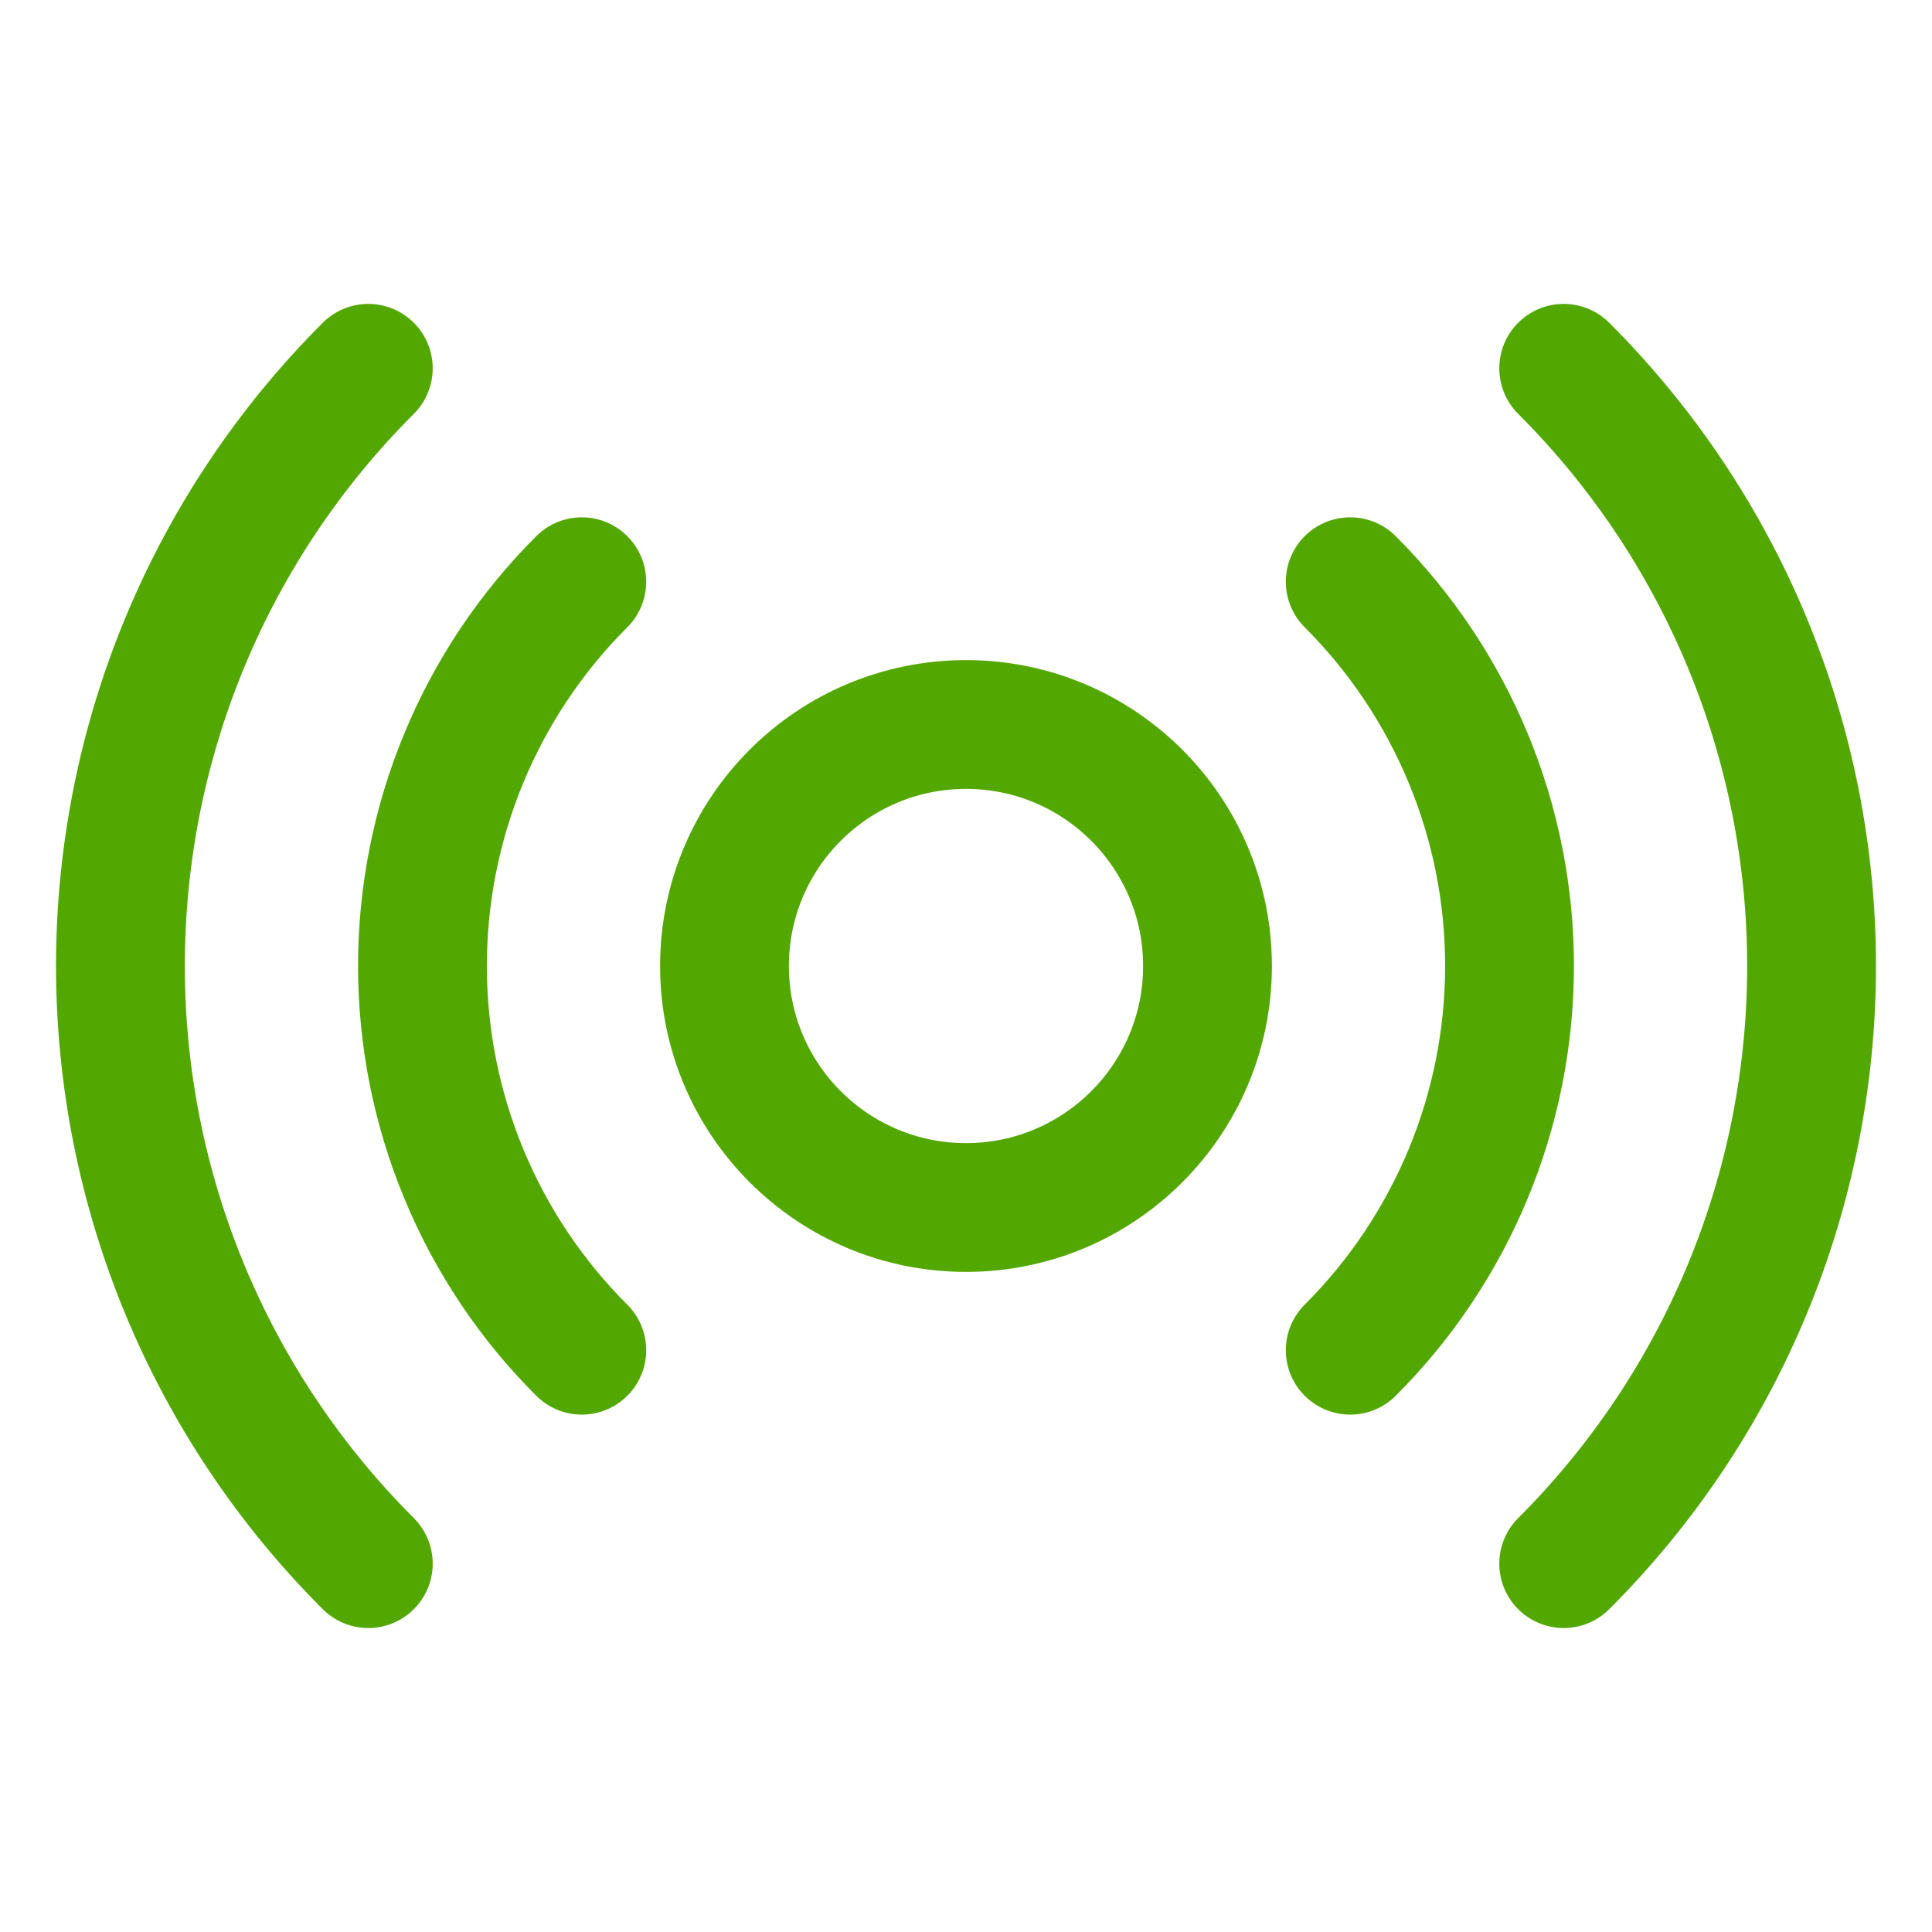
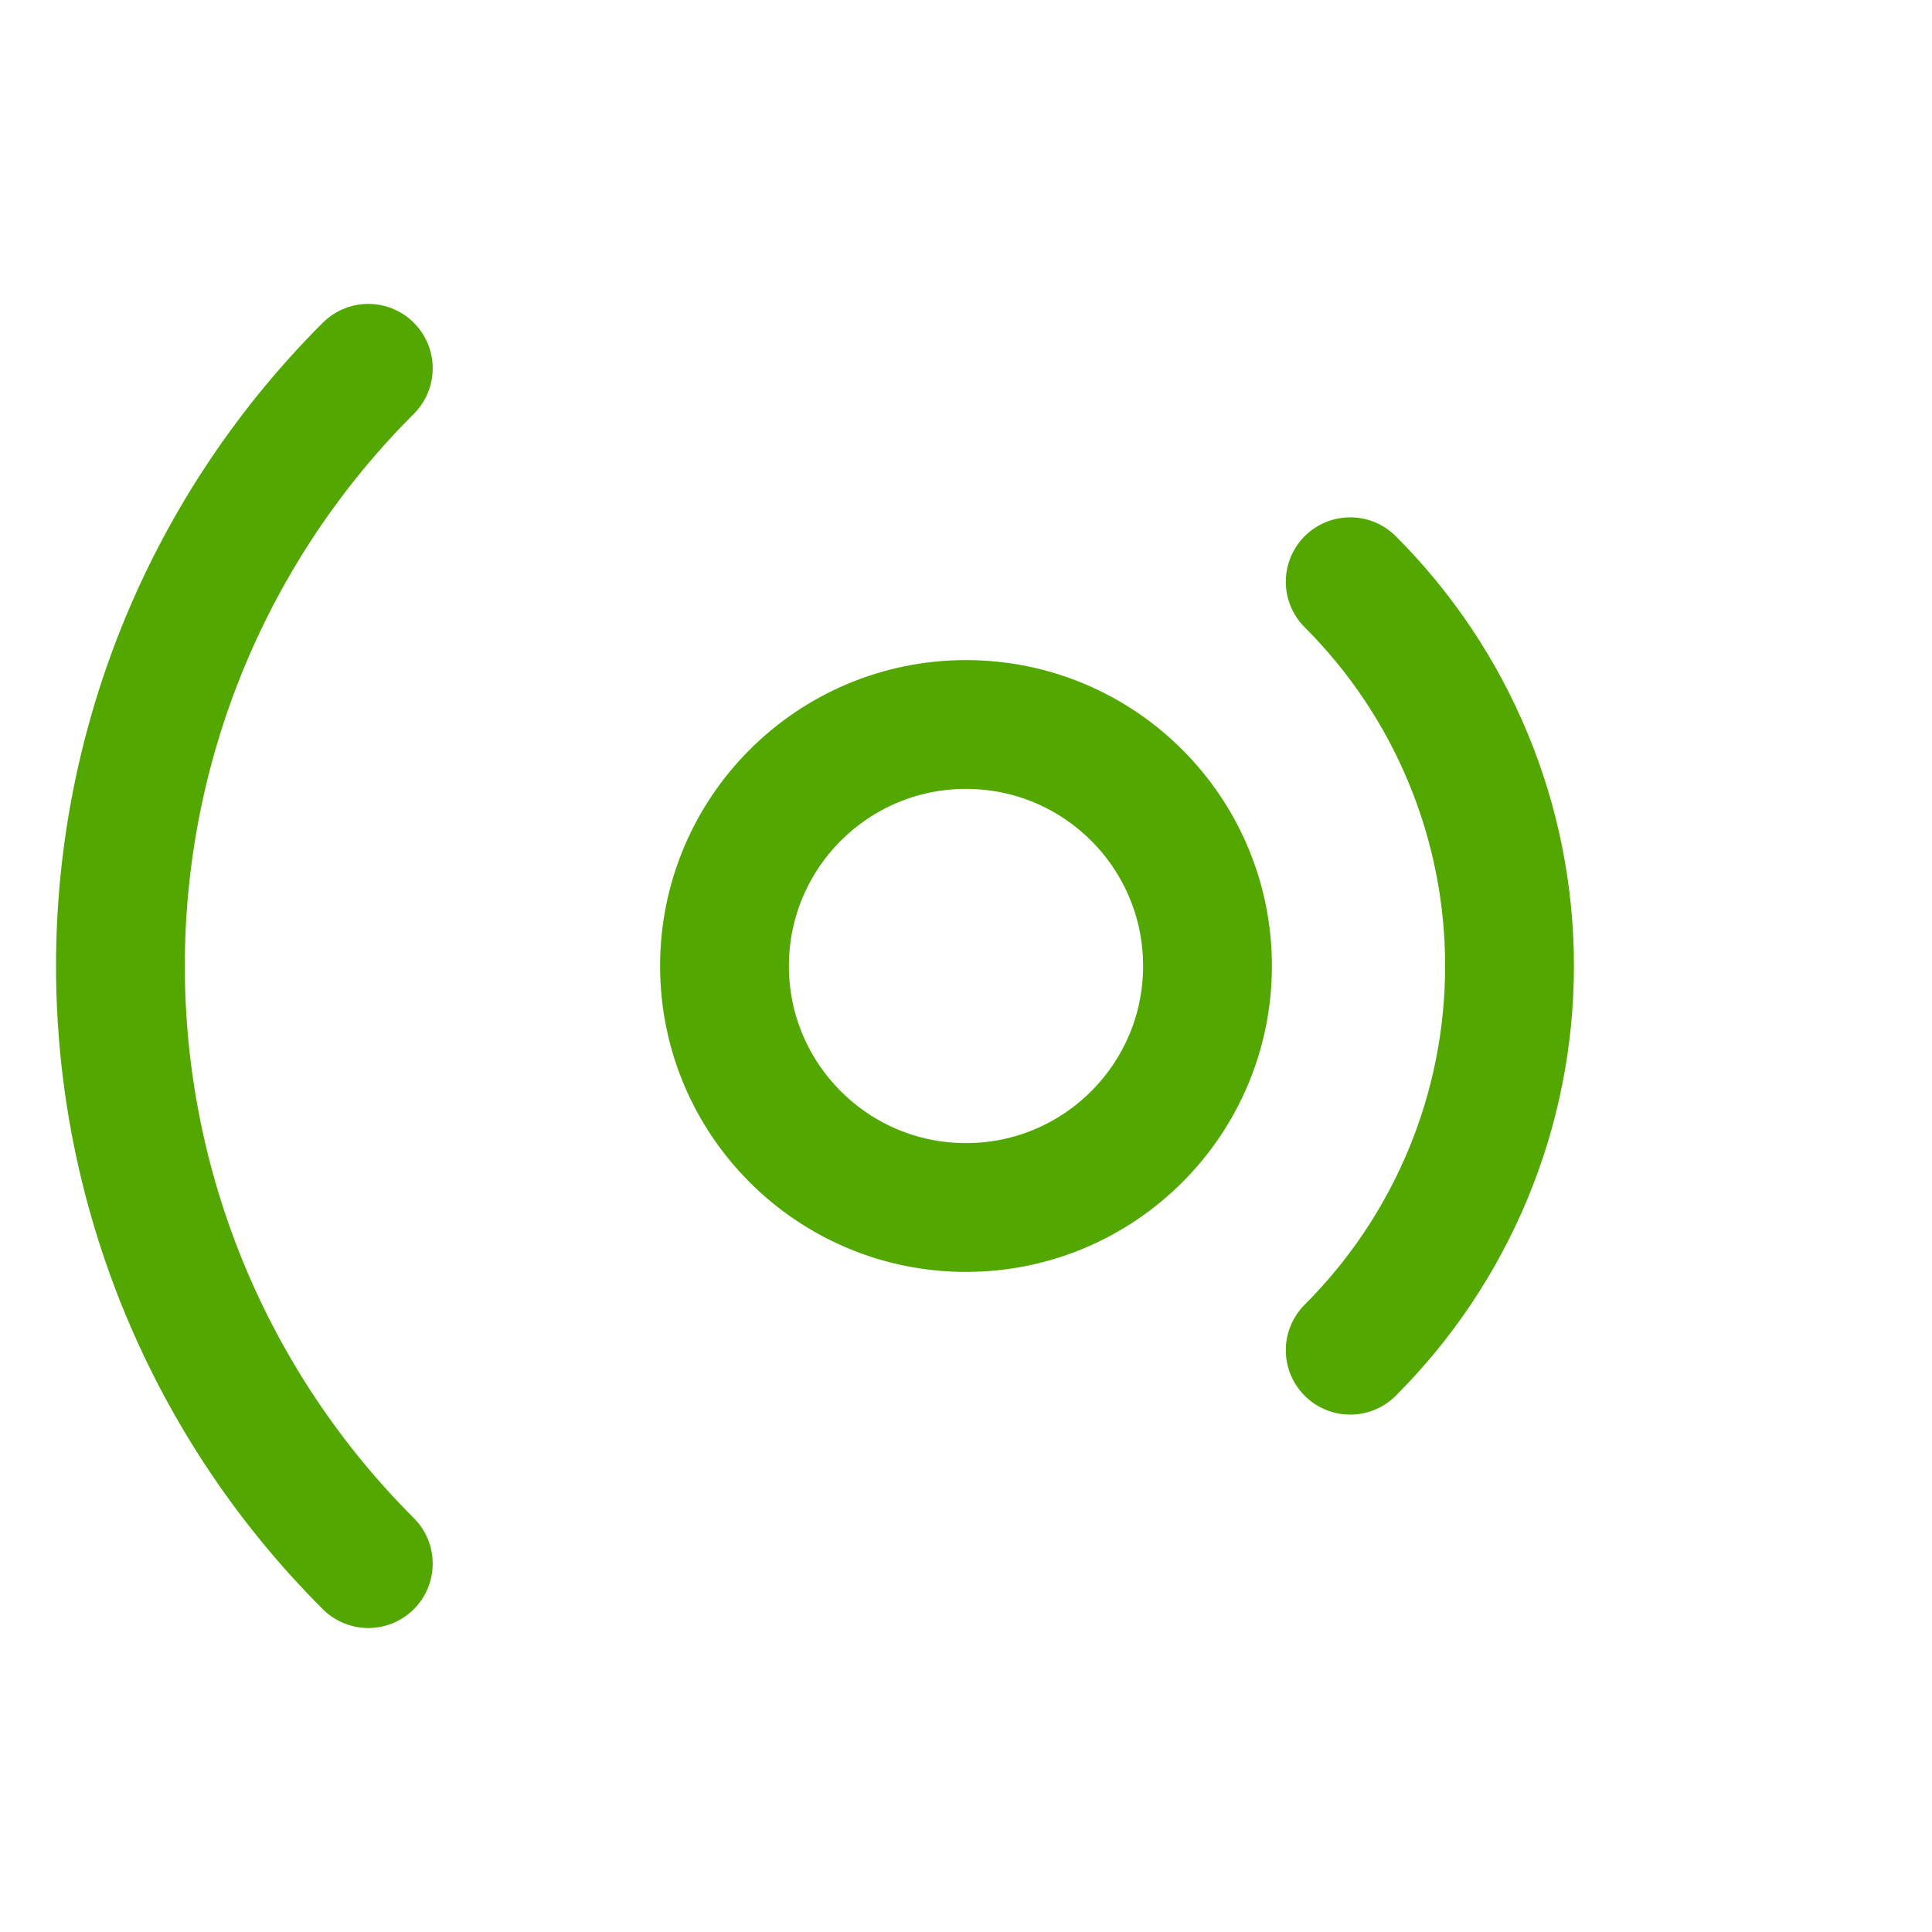
<svg xmlns="http://www.w3.org/2000/svg" width="30" height="30" viewBox="0 0 30 30" fill="none">
  <path d="M15 18.75C17.071 18.75 18.75 17.071 18.75 15C18.75 12.929 17.071 11.25 15 11.25C12.929 11.25 11.25 12.929 11.25 15C11.25 17.071 12.929 18.75 15 18.75Z" stroke="#52A800" stroke-width="2" stroke-linecap="round" stroke-linejoin="round" />
-   <path d="M9.034 20.966C8.249 20.183 7.627 19.253 7.203 18.229C6.778 17.205 6.56 16.108 6.56 14.999C6.56 13.891 6.778 12.794 7.203 11.77C7.627 10.746 8.249 9.816 9.034 9.033" stroke="#52A800" stroke-width="2" stroke-linecap="round" stroke-linejoin="round" />
  <path d="M20.966 9.033C21.75 9.816 22.372 10.746 22.797 11.77C23.222 12.794 23.44 13.891 23.44 14.999C23.44 16.108 23.222 17.205 22.797 18.229C22.372 19.253 21.75 20.183 20.966 20.966" stroke="#52A800" stroke-width="2" stroke-linecap="round" stroke-linejoin="round" />
  <path d="M5.719 24.28C4.499 23.062 3.531 21.616 2.87 20.023C2.21 18.431 1.87 16.724 1.87 14.999C1.87 13.275 2.21 11.568 2.87 9.976C3.531 8.383 4.499 6.937 5.719 5.719" stroke="#52A800" stroke-width="2" stroke-linecap="round" stroke-linejoin="round" />
-   <path d="M24.281 5.719C25.501 6.937 26.469 8.383 27.13 9.976C27.79 11.568 28.13 13.275 28.13 14.999C28.13 16.724 27.79 18.431 27.13 20.023C26.469 21.616 25.501 23.062 24.281 24.28" stroke="#52A800" stroke-width="2" stroke-linecap="round" stroke-linejoin="round" />
</svg>